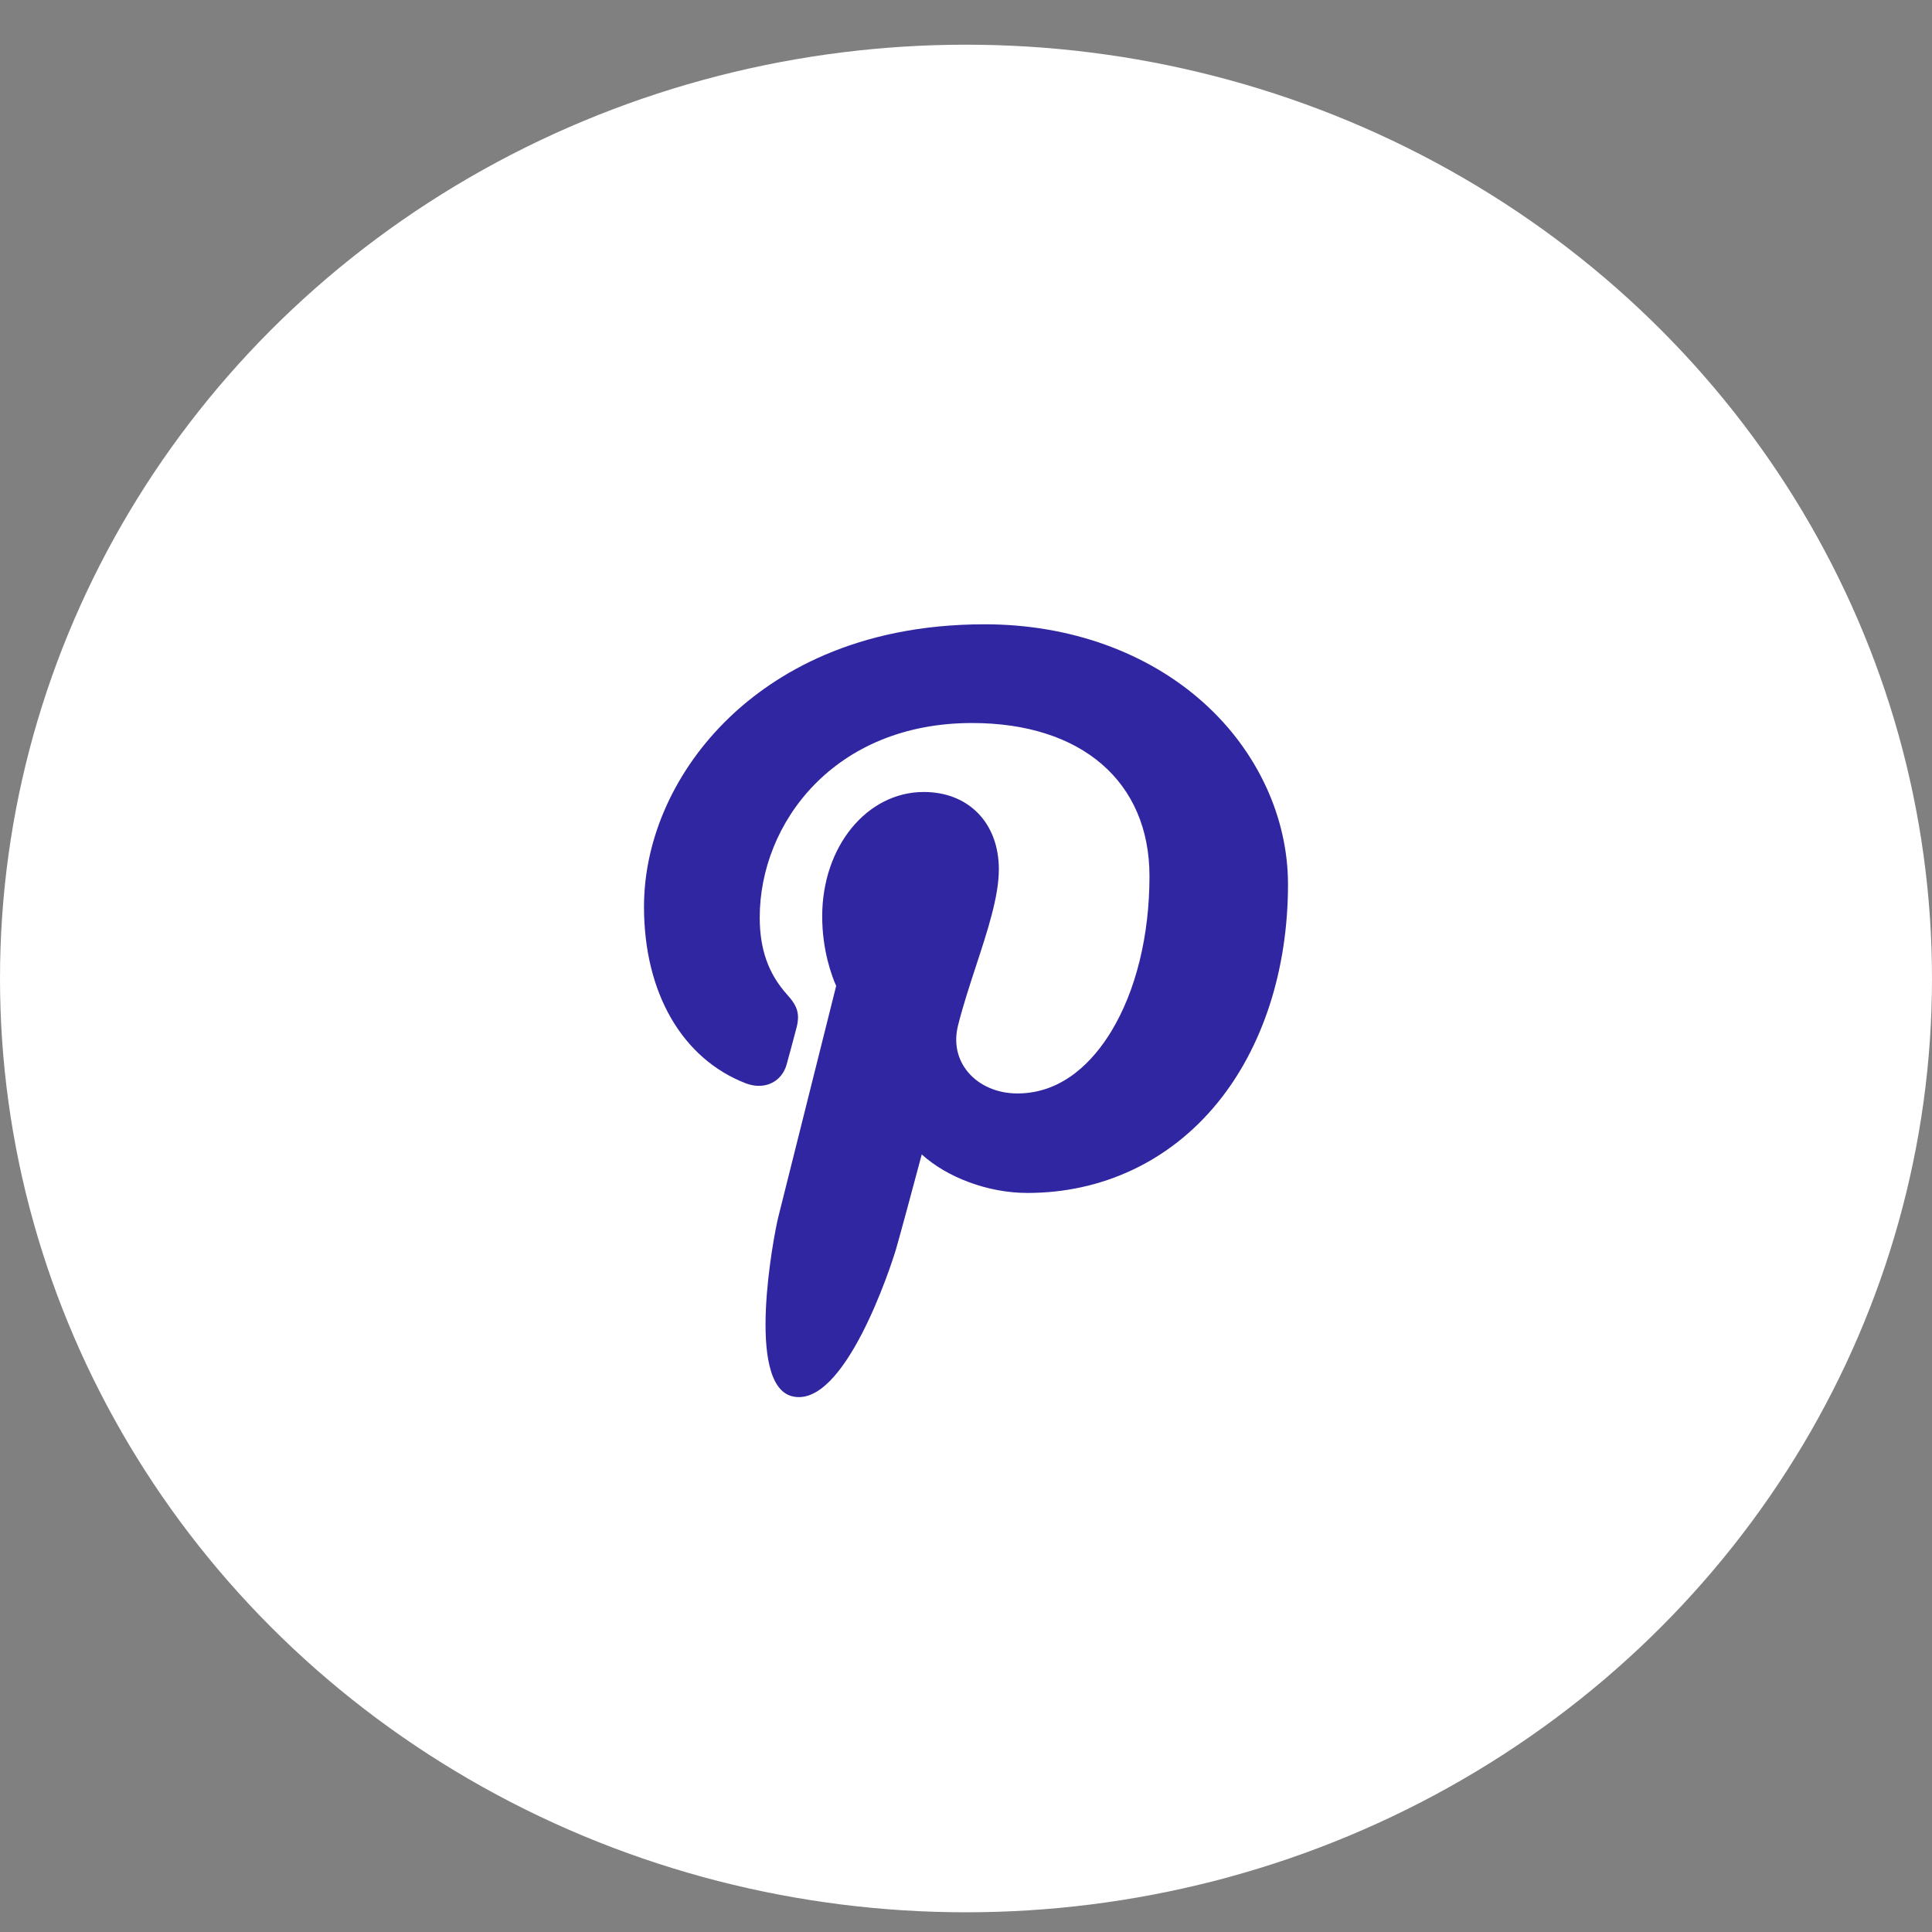
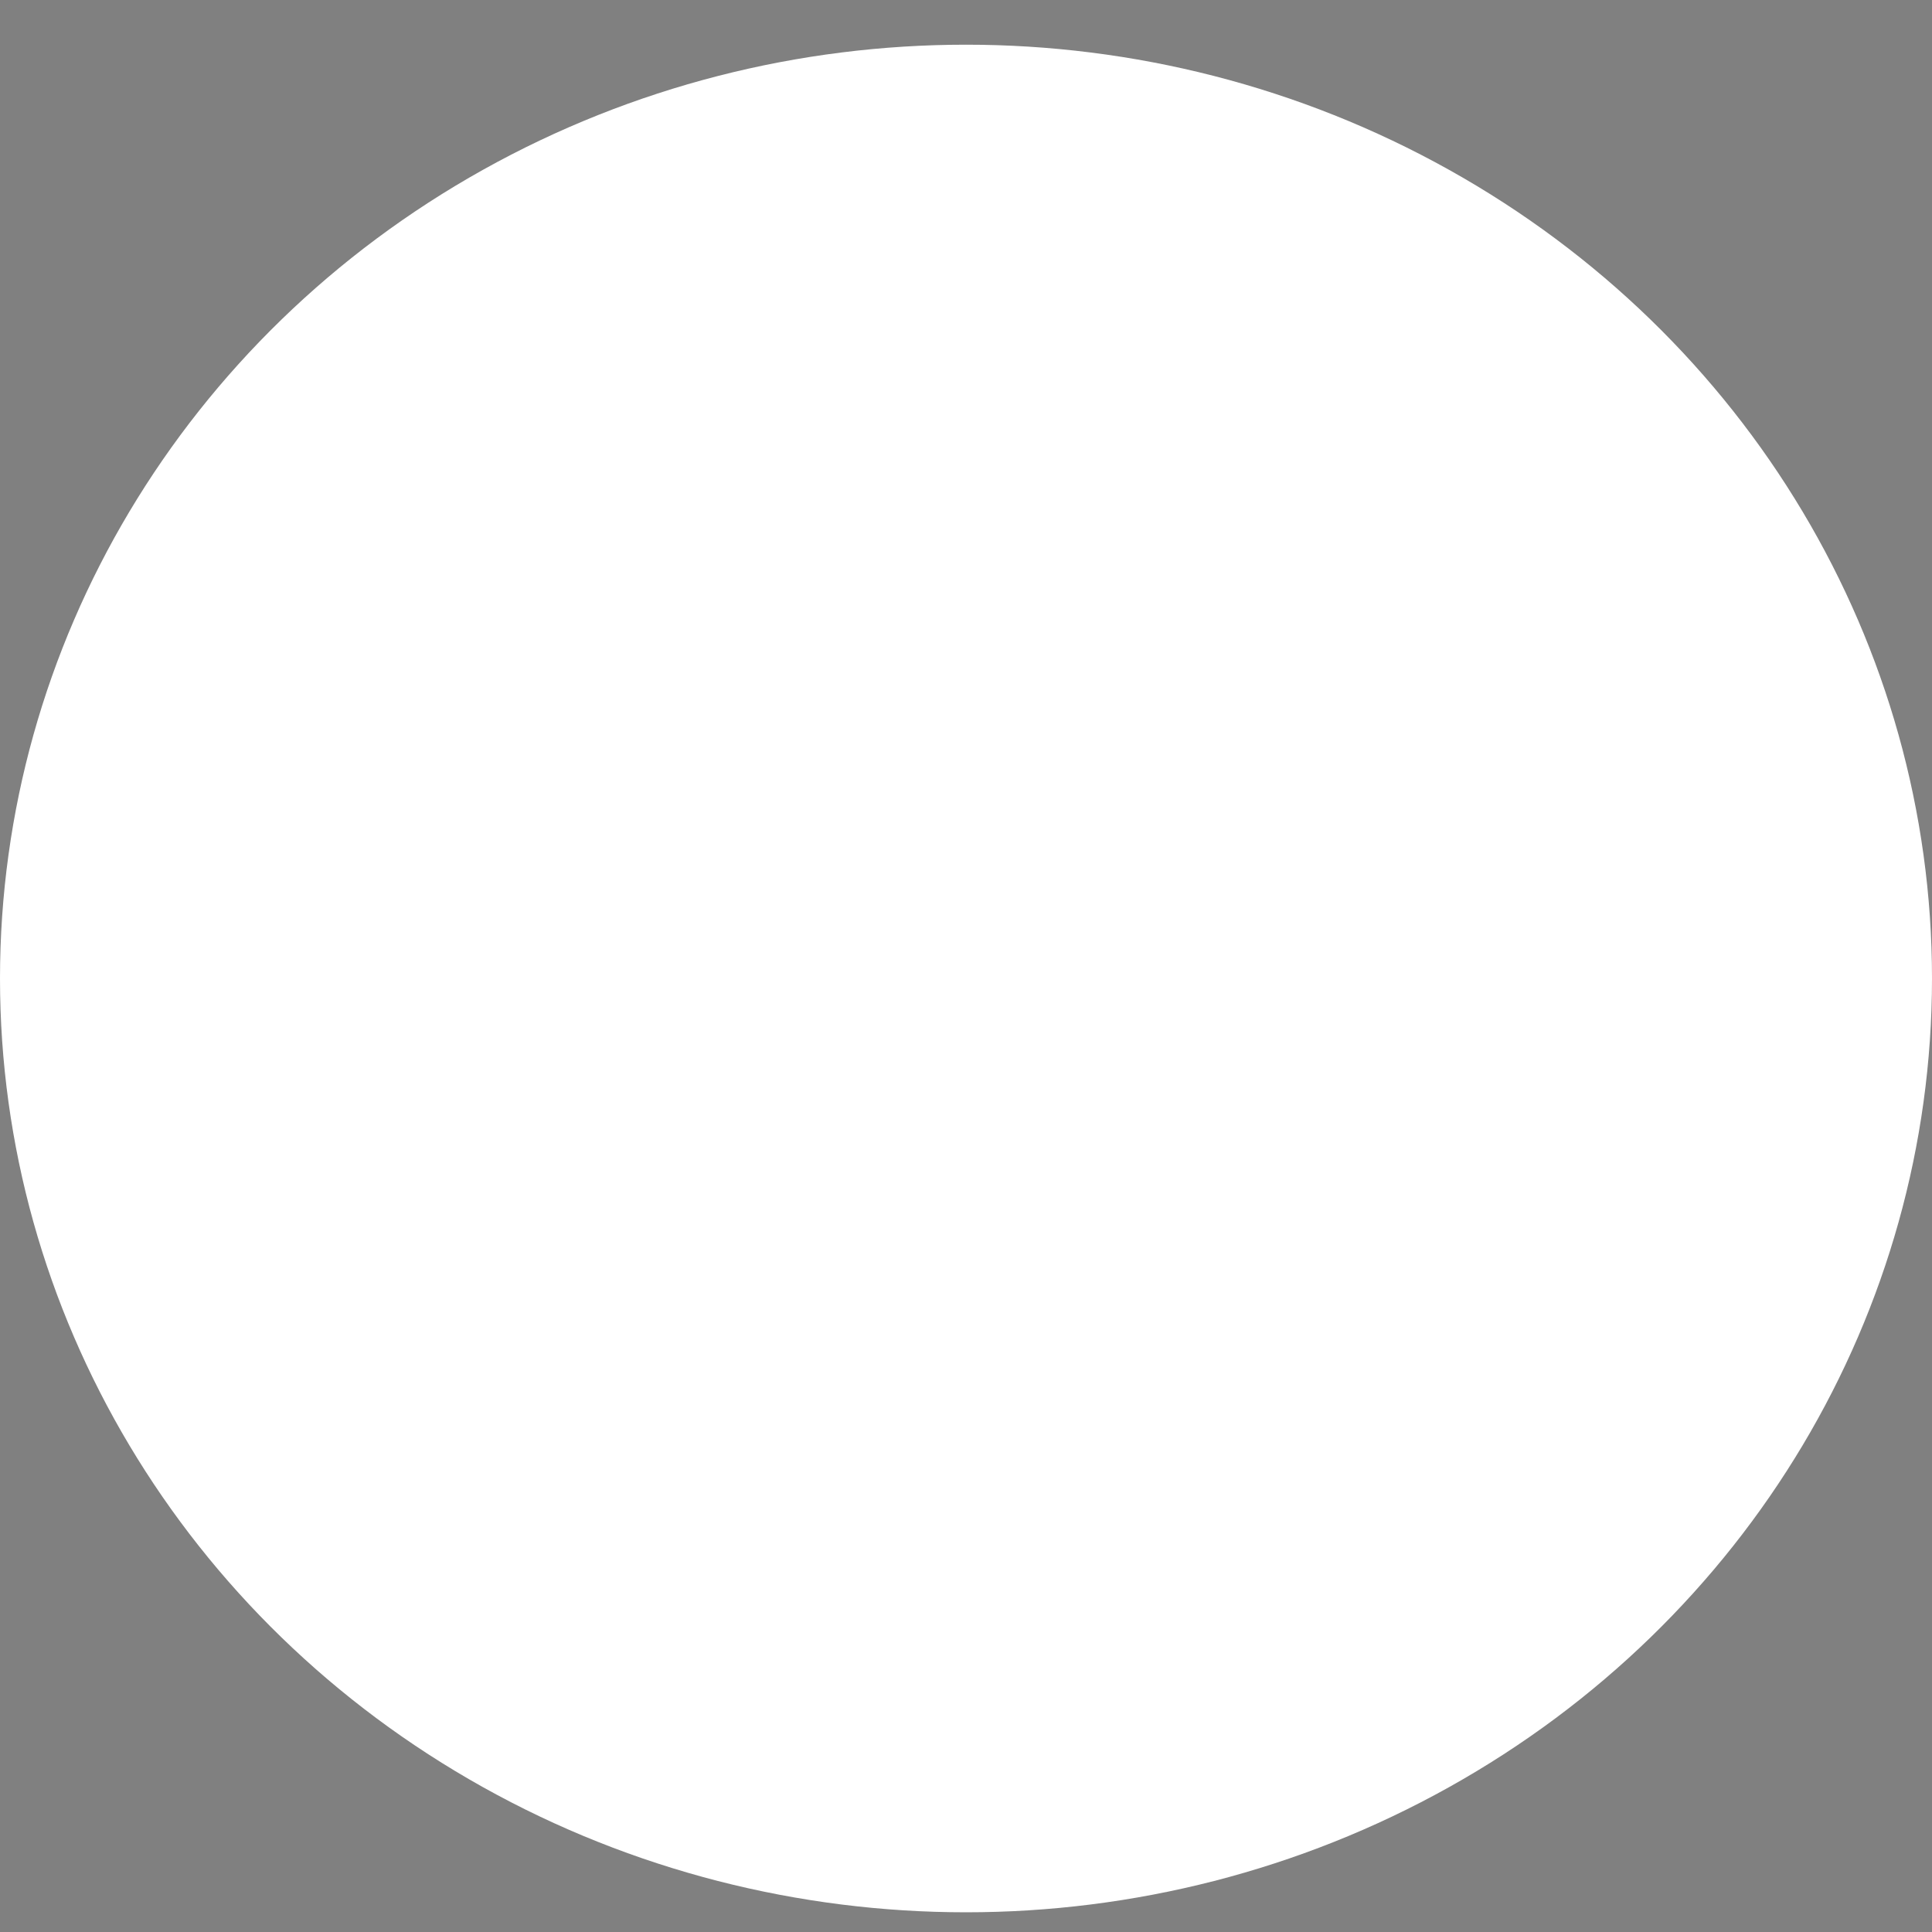
<svg xmlns="http://www.w3.org/2000/svg" width="30" height="30" viewBox="0 0 30 30" fill="none">
  <rect x="0" y="0" width="30" height="30" fill="#808080" stroke="none" />
  <ellipse cx="15" cy="15.194" rx="15" ry="14.5" fill="white" />
-   <path d="M18.703 10.924C17.827 10.131 16.615 9.694 15.29 9.694C13.267 9.694 12.022 10.477 11.334 11.133C10.486 11.942 10 13.016 10 14.08C10 15.416 10.592 16.441 11.584 16.823C11.651 16.848 11.718 16.861 11.784 16.861C11.993 16.861 12.159 16.732 12.216 16.525C12.25 16.406 12.327 16.113 12.361 15.986C12.433 15.734 12.375 15.613 12.217 15.438C11.931 15.118 11.797 14.739 11.797 14.246C11.797 12.783 12.953 11.227 15.094 11.227C16.794 11.227 17.849 12.138 17.849 13.605C17.849 14.53 17.638 15.387 17.254 16.018C16.987 16.456 16.518 16.979 15.798 16.979C15.487 16.979 15.207 16.858 15.031 16.648C14.864 16.449 14.809 16.192 14.876 15.924C14.952 15.622 15.055 15.306 15.155 15.001C15.338 14.444 15.51 13.918 15.51 13.499C15.51 12.781 15.042 12.298 14.345 12.298C13.46 12.298 12.767 13.146 12.767 14.228C12.767 14.759 12.916 15.156 12.984 15.309C12.873 15.754 12.21 18.403 12.084 18.903C12.012 19.194 11.574 21.497 12.299 21.681C13.113 21.887 13.841 19.644 13.915 19.391C13.975 19.185 14.185 18.405 14.313 17.926C14.707 18.283 15.339 18.524 15.955 18.524C17.116 18.524 18.16 18.032 18.895 17.137C19.608 16.27 20 15.06 20 13.732C20 12.694 19.527 11.67 18.703 10.924Z" fill="#3126A1" />
</svg>